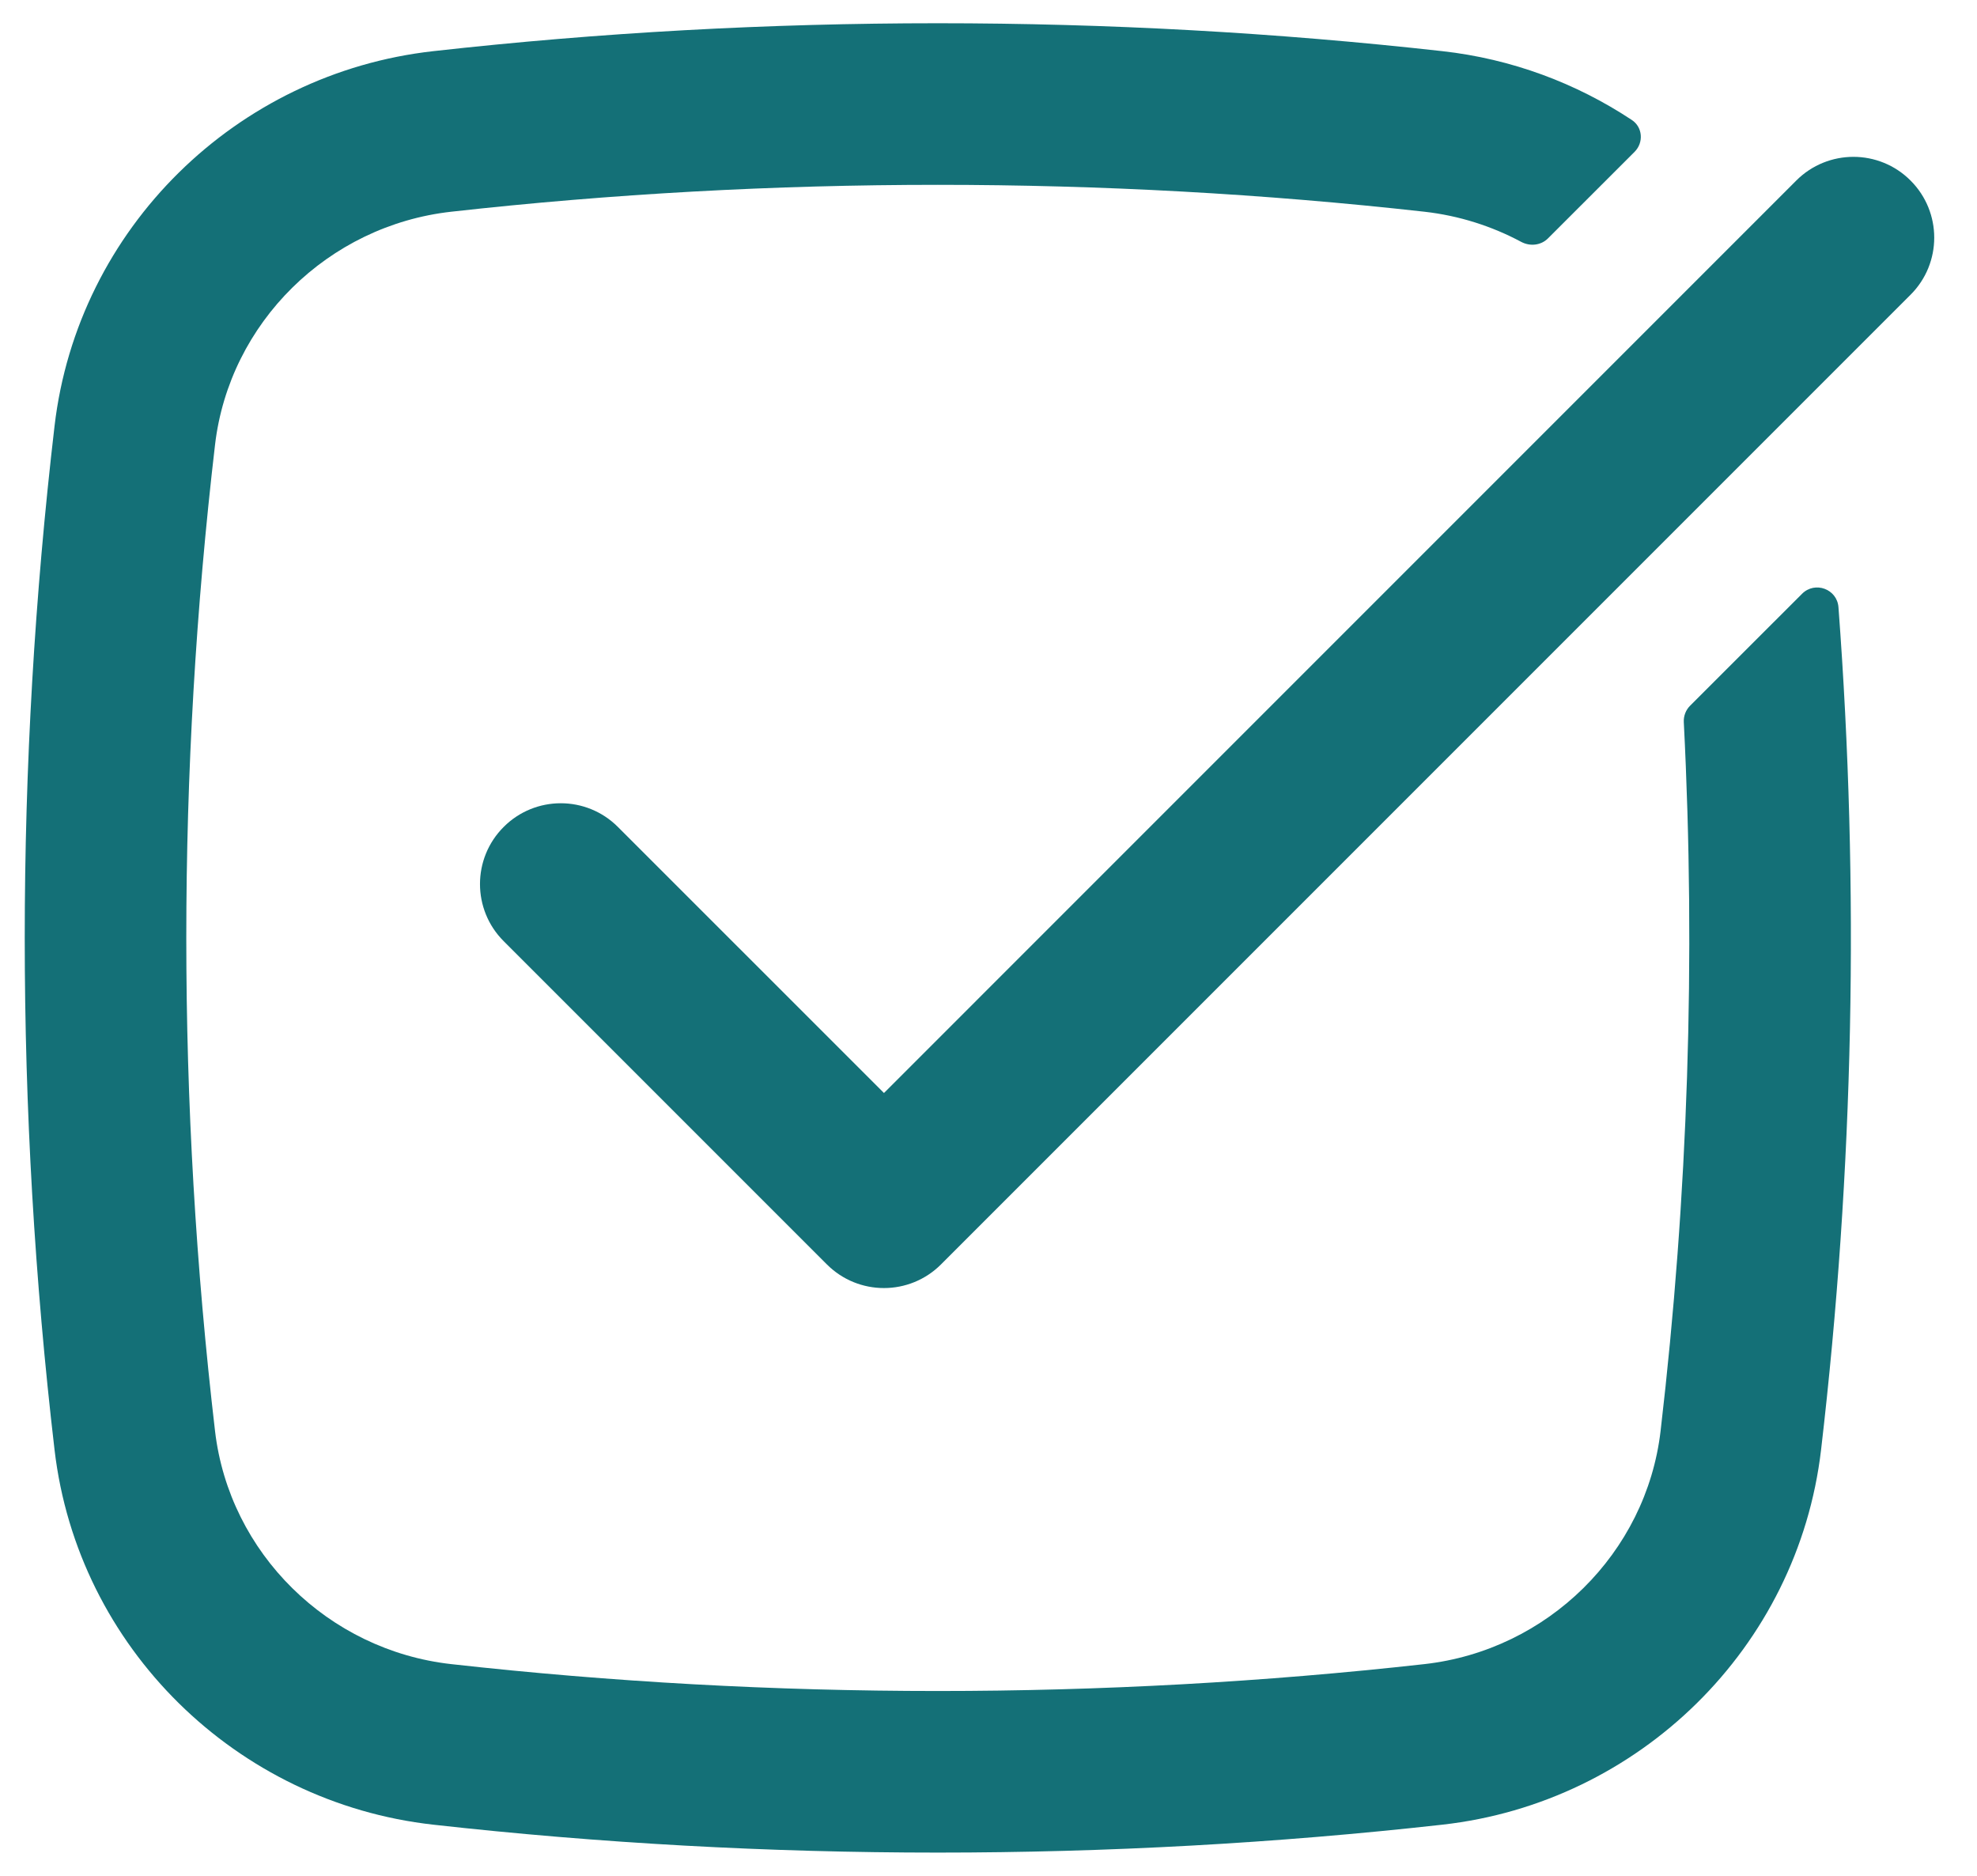
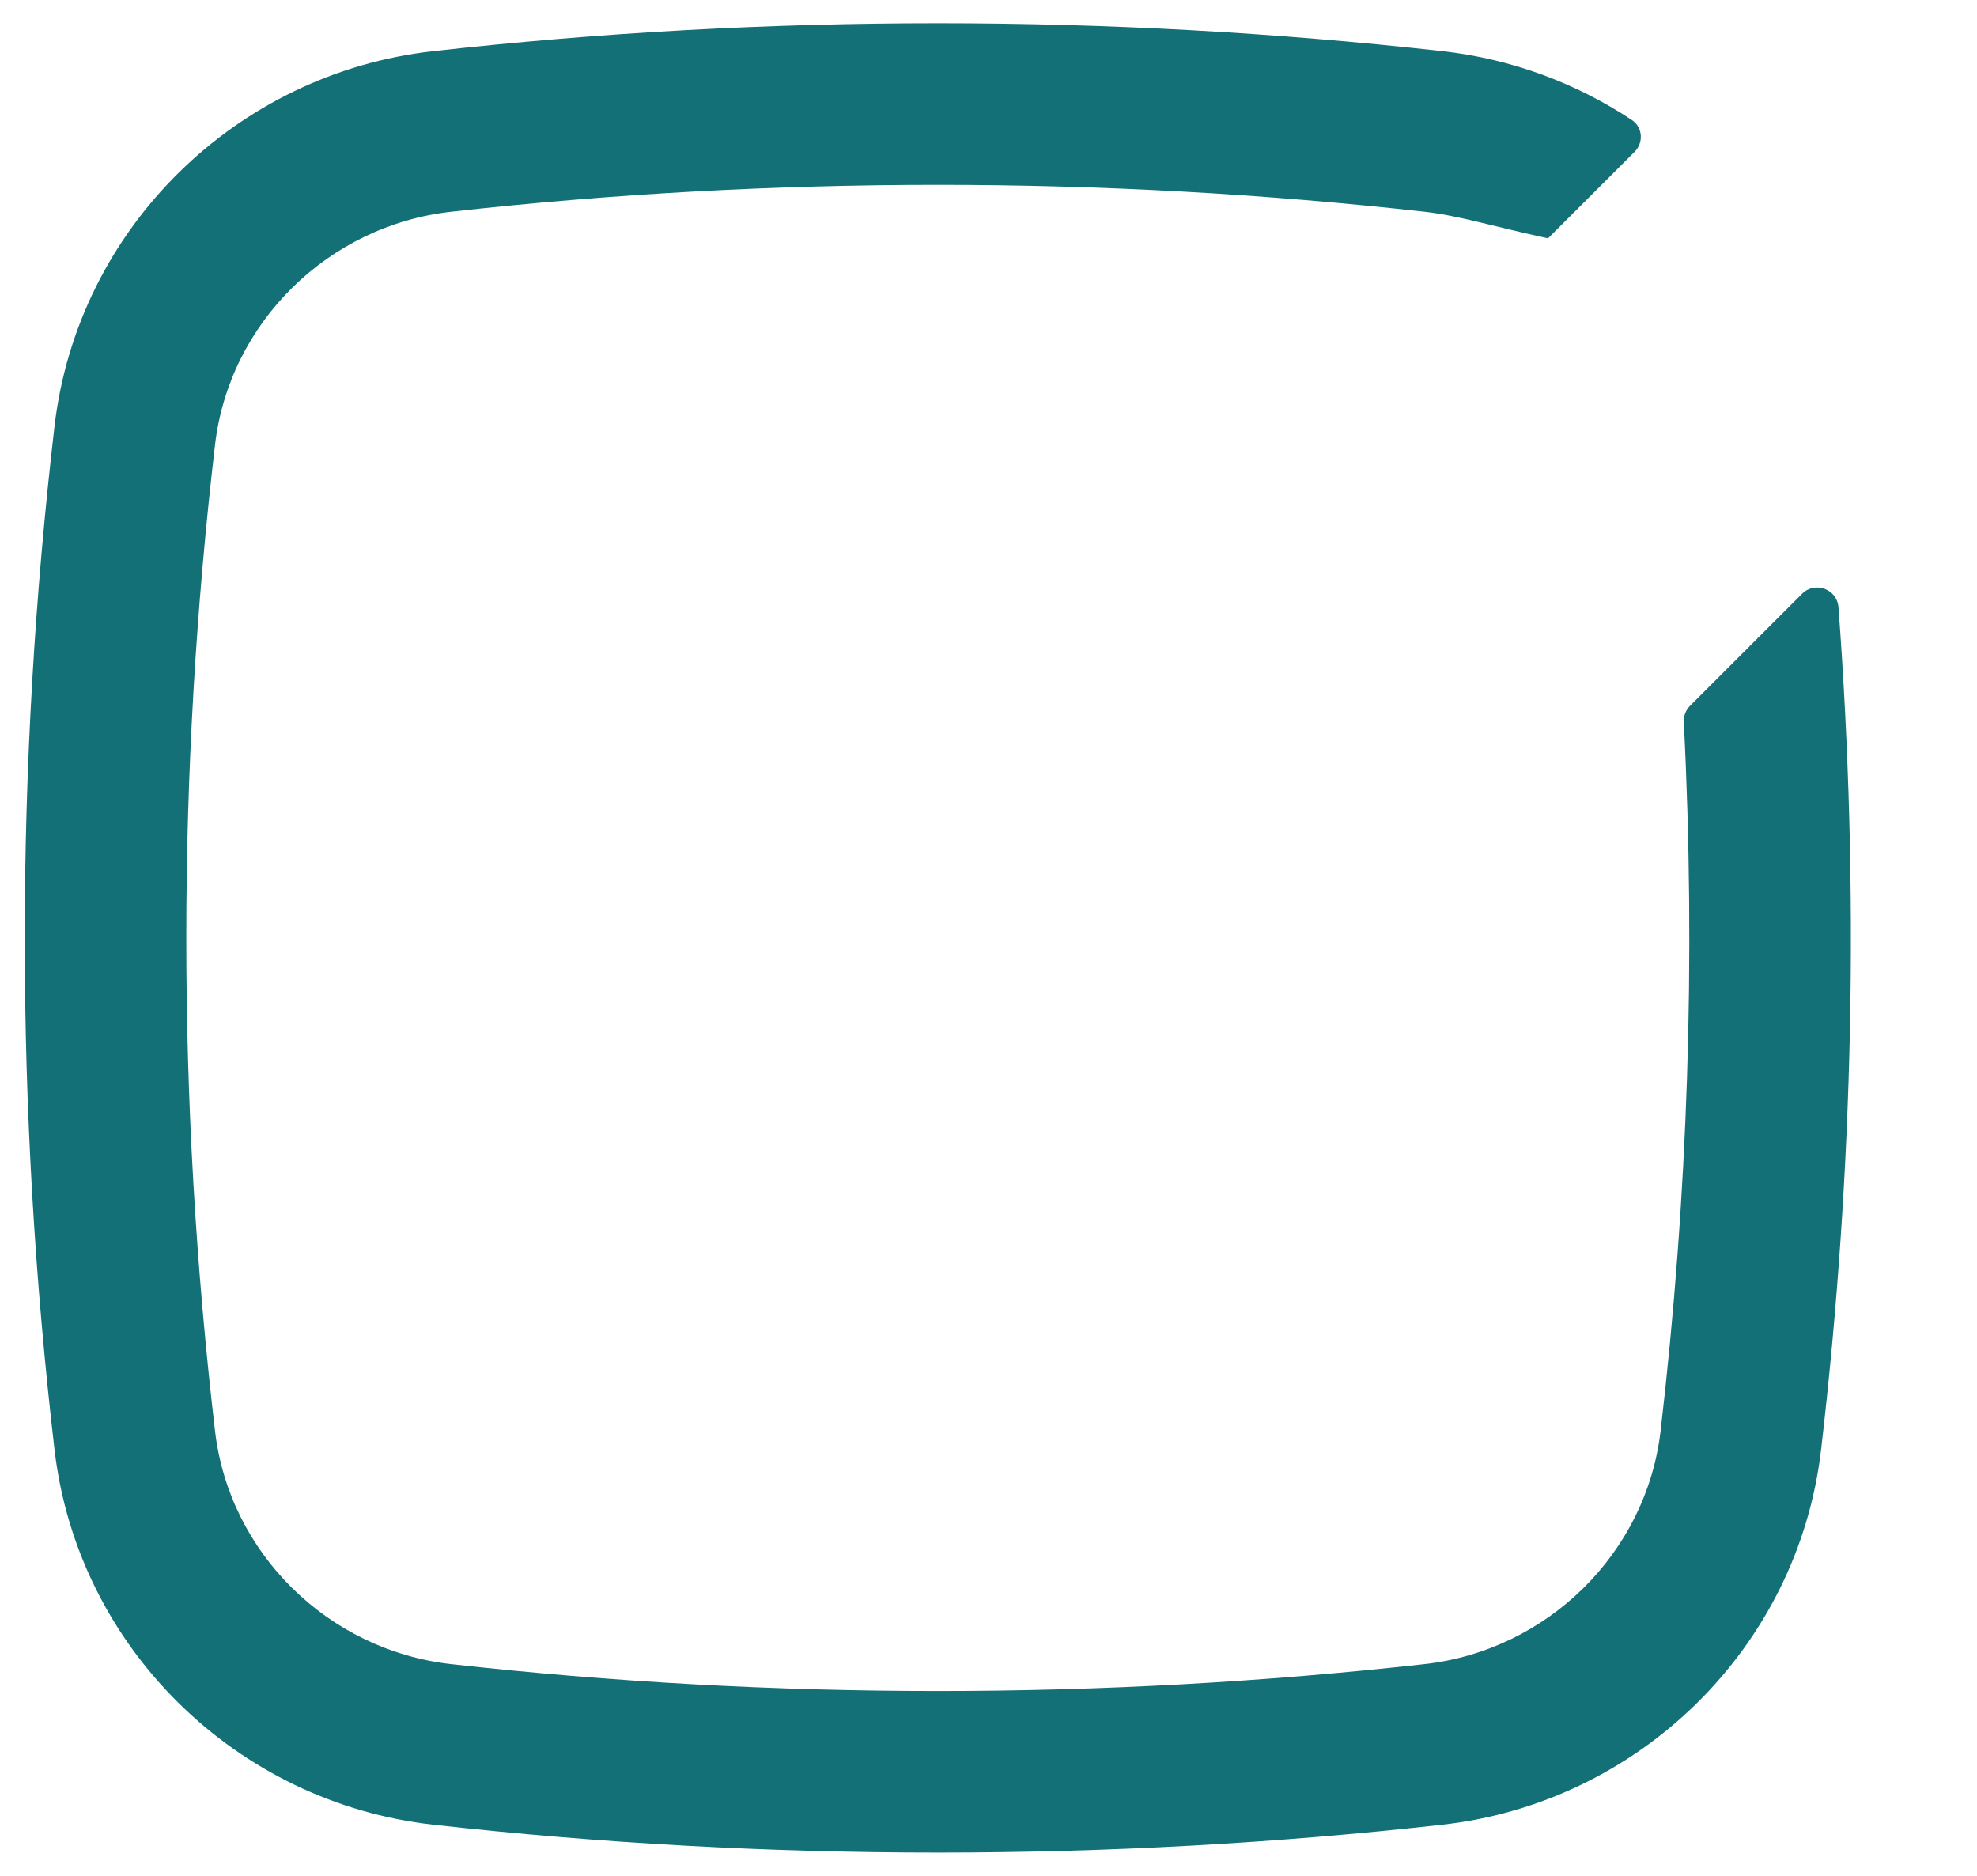
<svg xmlns="http://www.w3.org/2000/svg" width="39" height="37" viewBox="0 0 39 37" fill="none">
-   <path d="M8.902 4.176C6.47 4.448 4.524 6.368 4.242 8.773C3.486 15.236 3.486 21.764 4.242 28.227C4.524 30.632 6.47 32.552 8.902 32.824C15.228 33.531 21.772 33.531 28.098 32.824C30.53 32.552 32.476 30.632 32.758 28.227C33.301 23.583 33.454 18.906 33.216 14.243C33.21 14.123 33.255 14.005 33.34 13.92L35.548 11.713C35.803 11.457 36.24 11.617 36.267 11.977C36.684 17.513 36.569 23.078 35.924 28.597C35.467 32.501 32.333 35.558 28.452 35.991C21.891 36.725 15.109 36.725 8.548 35.991C4.667 35.558 1.533 32.501 1.076 28.597C0.292 21.889 0.292 15.111 1.076 8.403C1.533 4.499 4.667 1.442 8.548 1.009C15.109 0.275 21.891 0.275 28.452 1.009C29.819 1.161 31.093 1.64 32.19 2.366C32.406 2.508 32.428 2.812 32.245 2.995L30.538 4.701C30.399 4.841 30.183 4.864 30.009 4.771C29.428 4.46 28.782 4.253 28.098 4.176C21.772 3.469 15.228 3.469 8.902 4.176Z" fill="#147077" />
-   <path d="M37.689 5.814C38.312 5.192 38.312 4.183 37.689 3.561C37.067 2.938 36.058 2.938 35.435 3.561L17.438 21.559L12.189 16.311C11.567 15.688 10.558 15.688 9.936 16.311C9.313 16.933 9.313 17.942 9.936 18.564L16.311 24.939C16.933 25.562 17.942 25.562 18.564 24.939L37.689 5.814Z" fill="#147077" />
+   <path d="M8.902 4.176C6.47 4.448 4.524 6.368 4.242 8.773C3.486 15.236 3.486 21.764 4.242 28.227C4.524 30.632 6.47 32.552 8.902 32.824C15.228 33.531 21.772 33.531 28.098 32.824C30.53 32.552 32.476 30.632 32.758 28.227C33.301 23.583 33.454 18.906 33.216 14.243C33.21 14.123 33.255 14.005 33.34 13.92L35.548 11.713C35.803 11.457 36.24 11.617 36.267 11.977C36.684 17.513 36.569 23.078 35.924 28.597C35.467 32.501 32.333 35.558 28.452 35.991C21.891 36.725 15.109 36.725 8.548 35.991C4.667 35.558 1.533 32.501 1.076 28.597C0.292 21.889 0.292 15.111 1.076 8.403C1.533 4.499 4.667 1.442 8.548 1.009C15.109 0.275 21.891 0.275 28.452 1.009C29.819 1.161 31.093 1.64 32.19 2.366C32.406 2.508 32.428 2.812 32.245 2.995L30.538 4.701C29.428 4.46 28.782 4.253 28.098 4.176C21.772 3.469 15.228 3.469 8.902 4.176Z" fill="#147077" />
</svg>